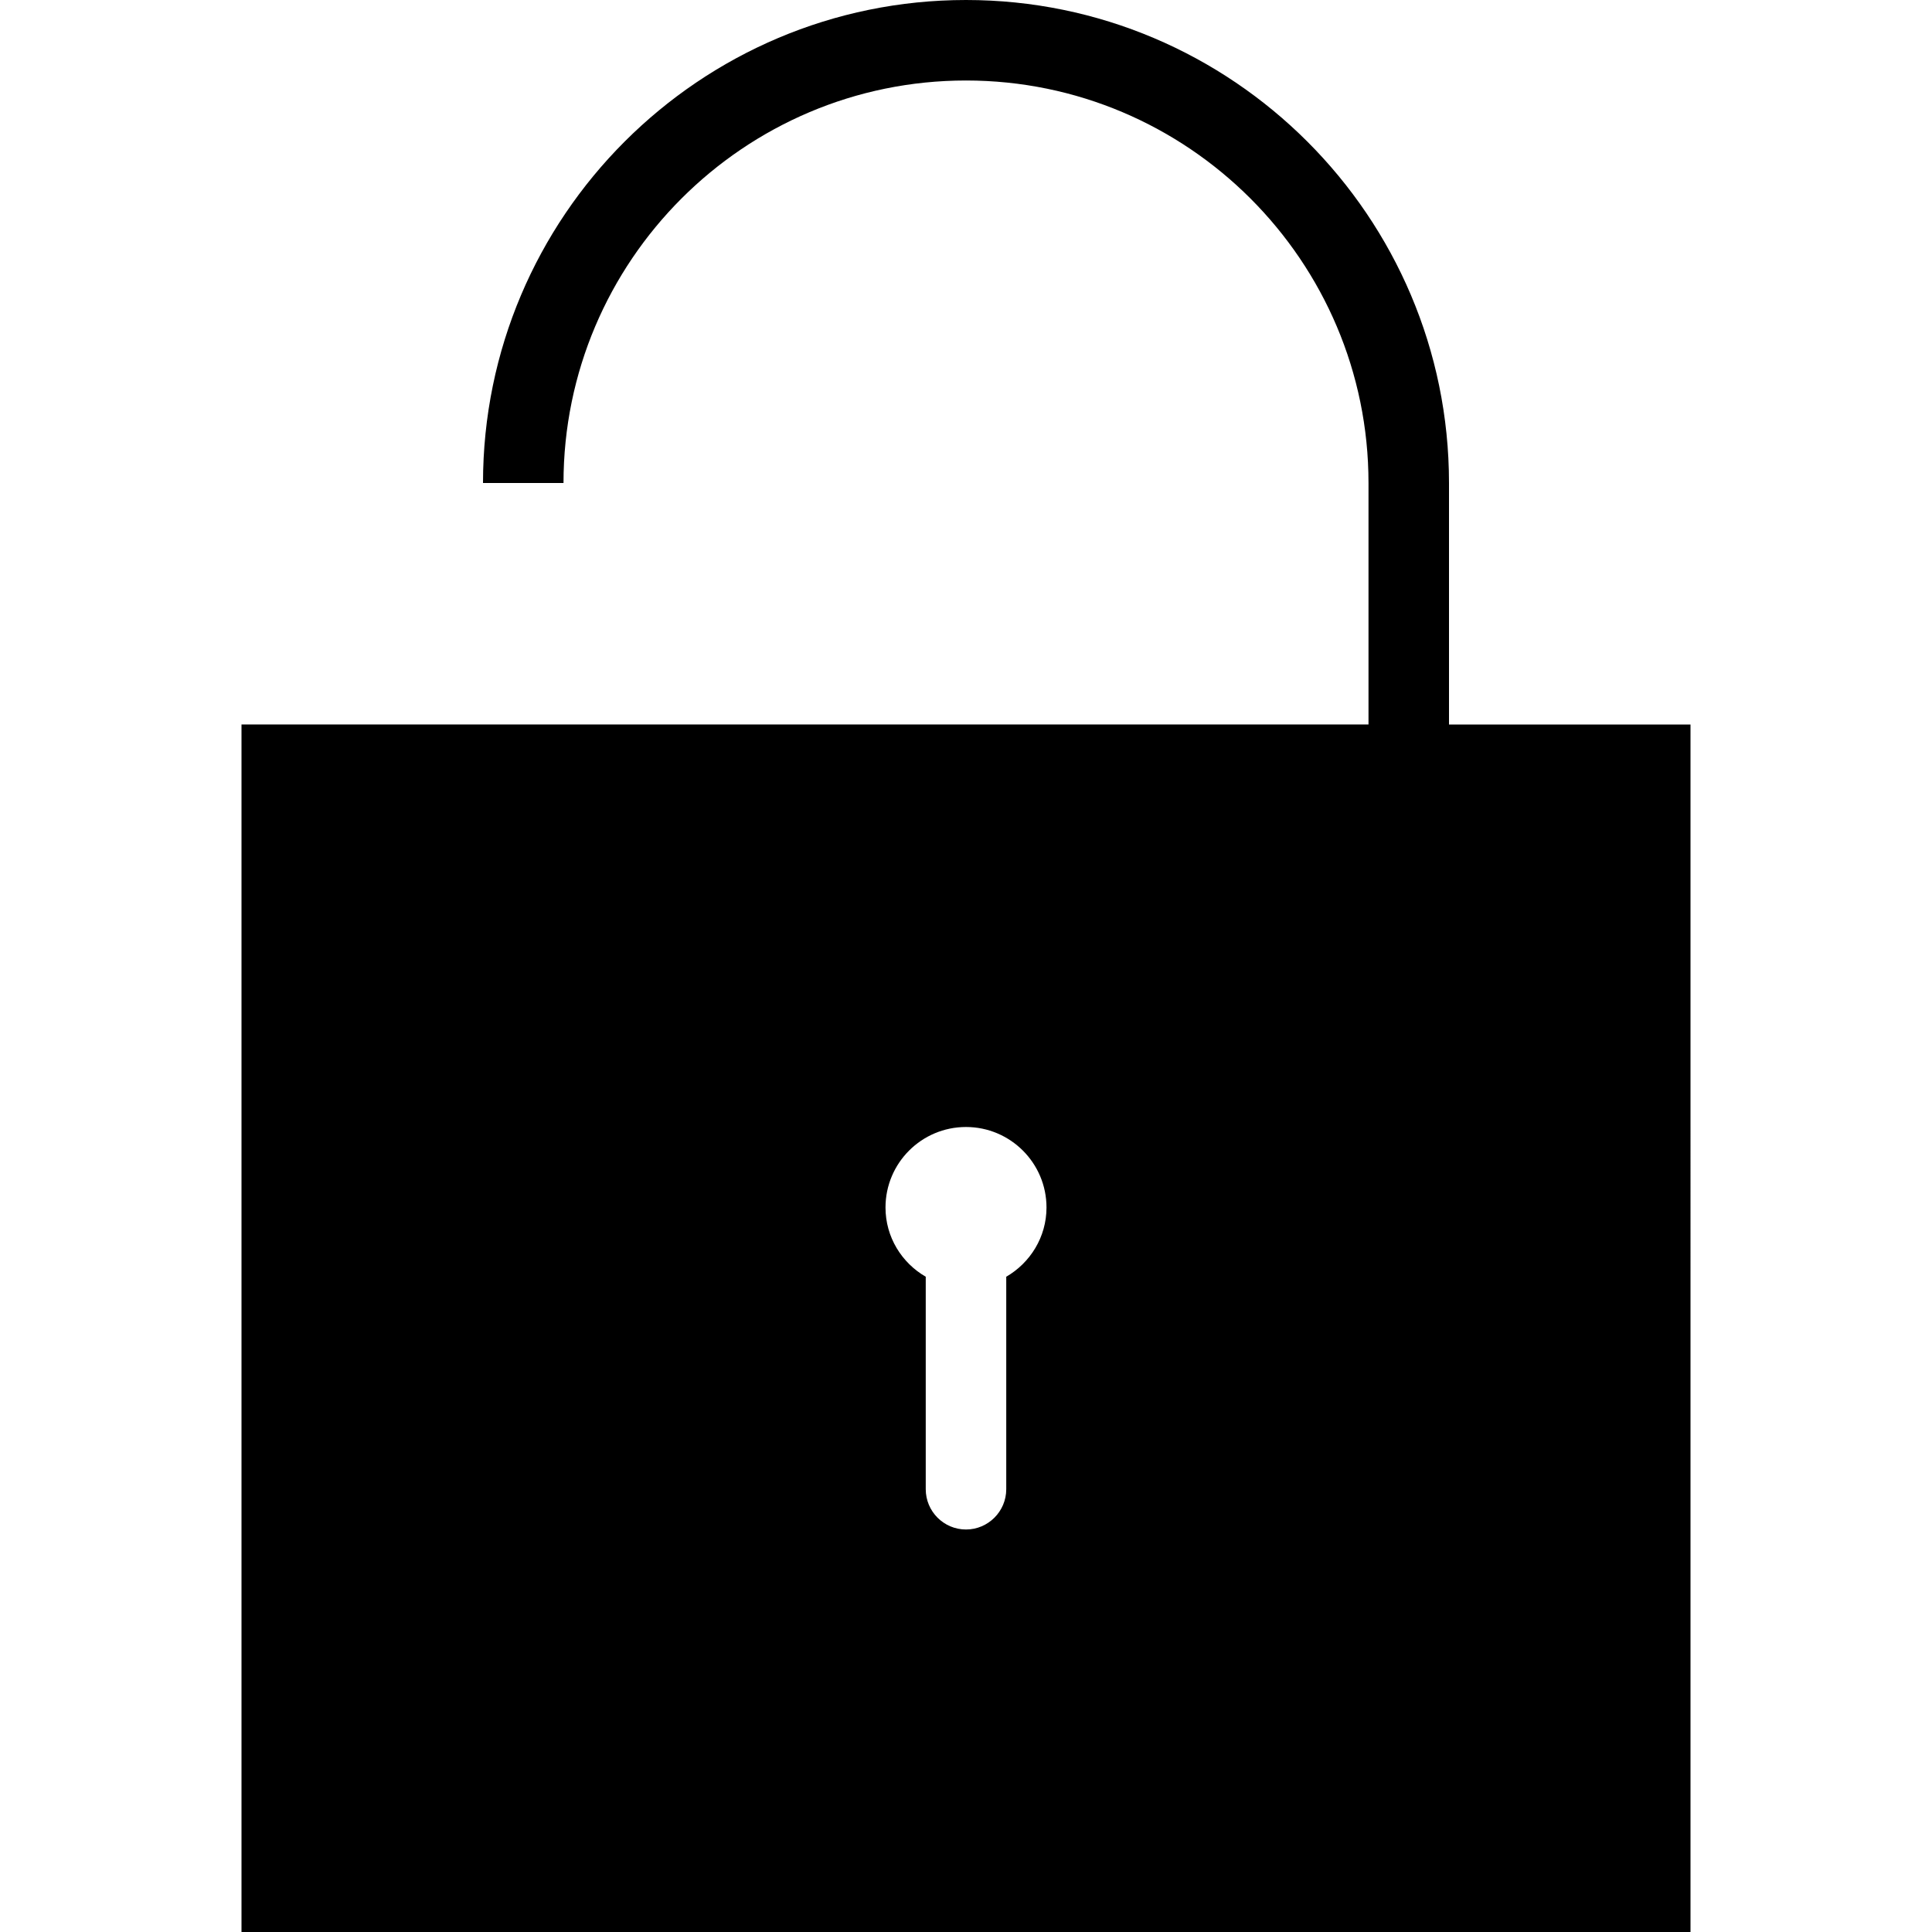
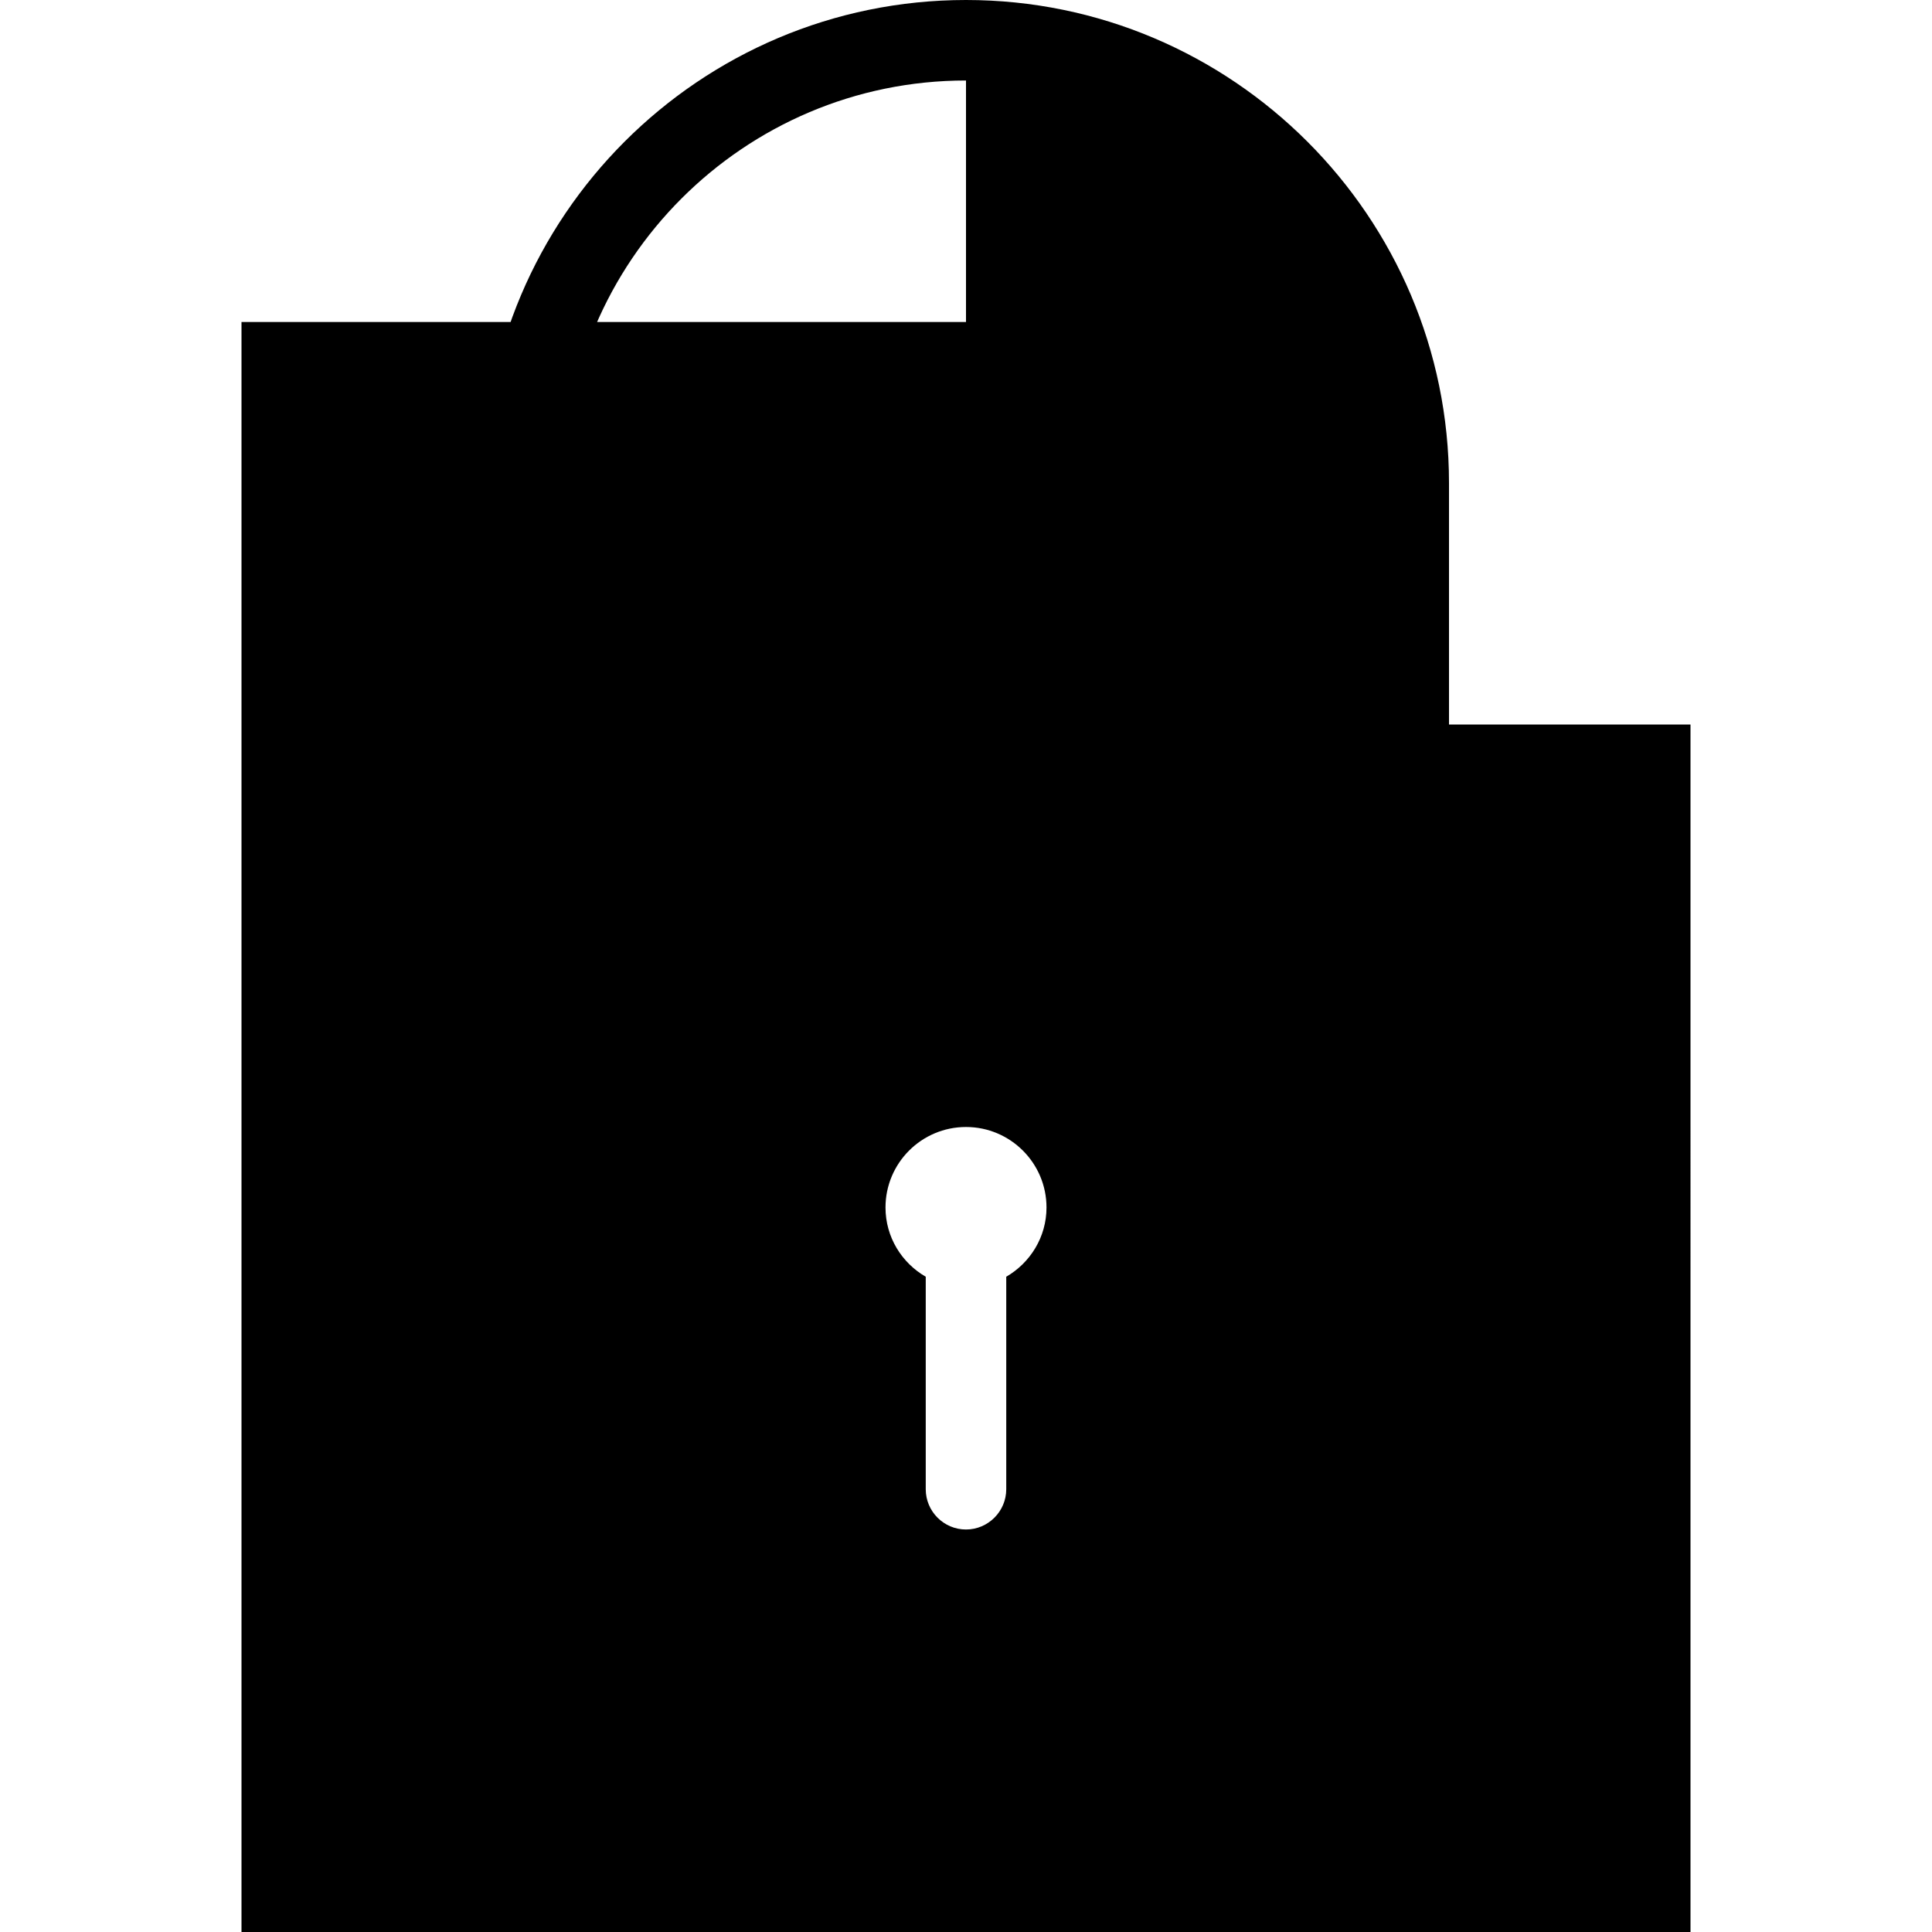
<svg xmlns="http://www.w3.org/2000/svg" version="1.1" id="Capa_1" x="0px" y="0px" viewBox="0 0 522.462 522.462" style="enable-background:new 0 0 522.462 522.462;" xml:space="preserve">
  <g>
-     <path d="M65.308,195.923v326.538h391.846V195.923h-65.308v-65.308C391.846,58.581,333.243,0,261.231,0   c-72.034,0-130.615,58.581-130.615,130.615h21.769c0-60.018,48.807-108.846,108.846-108.846   c60.018,0,108.846,48.828,108.846,108.846v65.308H65.308z M239.462,326.538c0-12.017,9.753-21.769,21.769-21.769   c11.995,0,21.769,9.753,21.769,21.769c0,8.011-4.419,14.977-10.885,18.722v57.471c0,5.987-4.898,10.885-10.885,10.885   c-6.008,0-10.885-4.898-10.885-10.885V345.26C243.859,341.516,239.462,334.55,239.462,326.538z" />
+     <path d="M65.308,195.923v326.538h391.846V195.923h-65.308v-65.308C391.846,58.581,333.243,0,261.231,0   c-72.034,0-130.615,58.581-130.615,130.615h21.769c0-60.018,48.807-108.846,108.846-108.846   v65.308H65.308z M239.462,326.538c0-12.017,9.753-21.769,21.769-21.769   c11.995,0,21.769,9.753,21.769,21.769c0,8.011-4.419,14.977-10.885,18.722v57.471c0,5.987-4.898,10.885-10.885,10.885   c-6.008,0-10.885-4.898-10.885-10.885V345.26C243.859,341.516,239.462,334.55,239.462,326.538z" />
  </g>
  <g>
</g>
  <g>
</g>
  <g>
</g>
  <g>
</g>
  <g>
</g>
  <g>
</g>
  <g>
</g>
  <g>
</g>
  <g>
</g>
  <g>
</g>
  <g>
</g>
  <g>
</g>
  <g>
</g>
  <g>
</g>
  <g>
</g>
</svg>